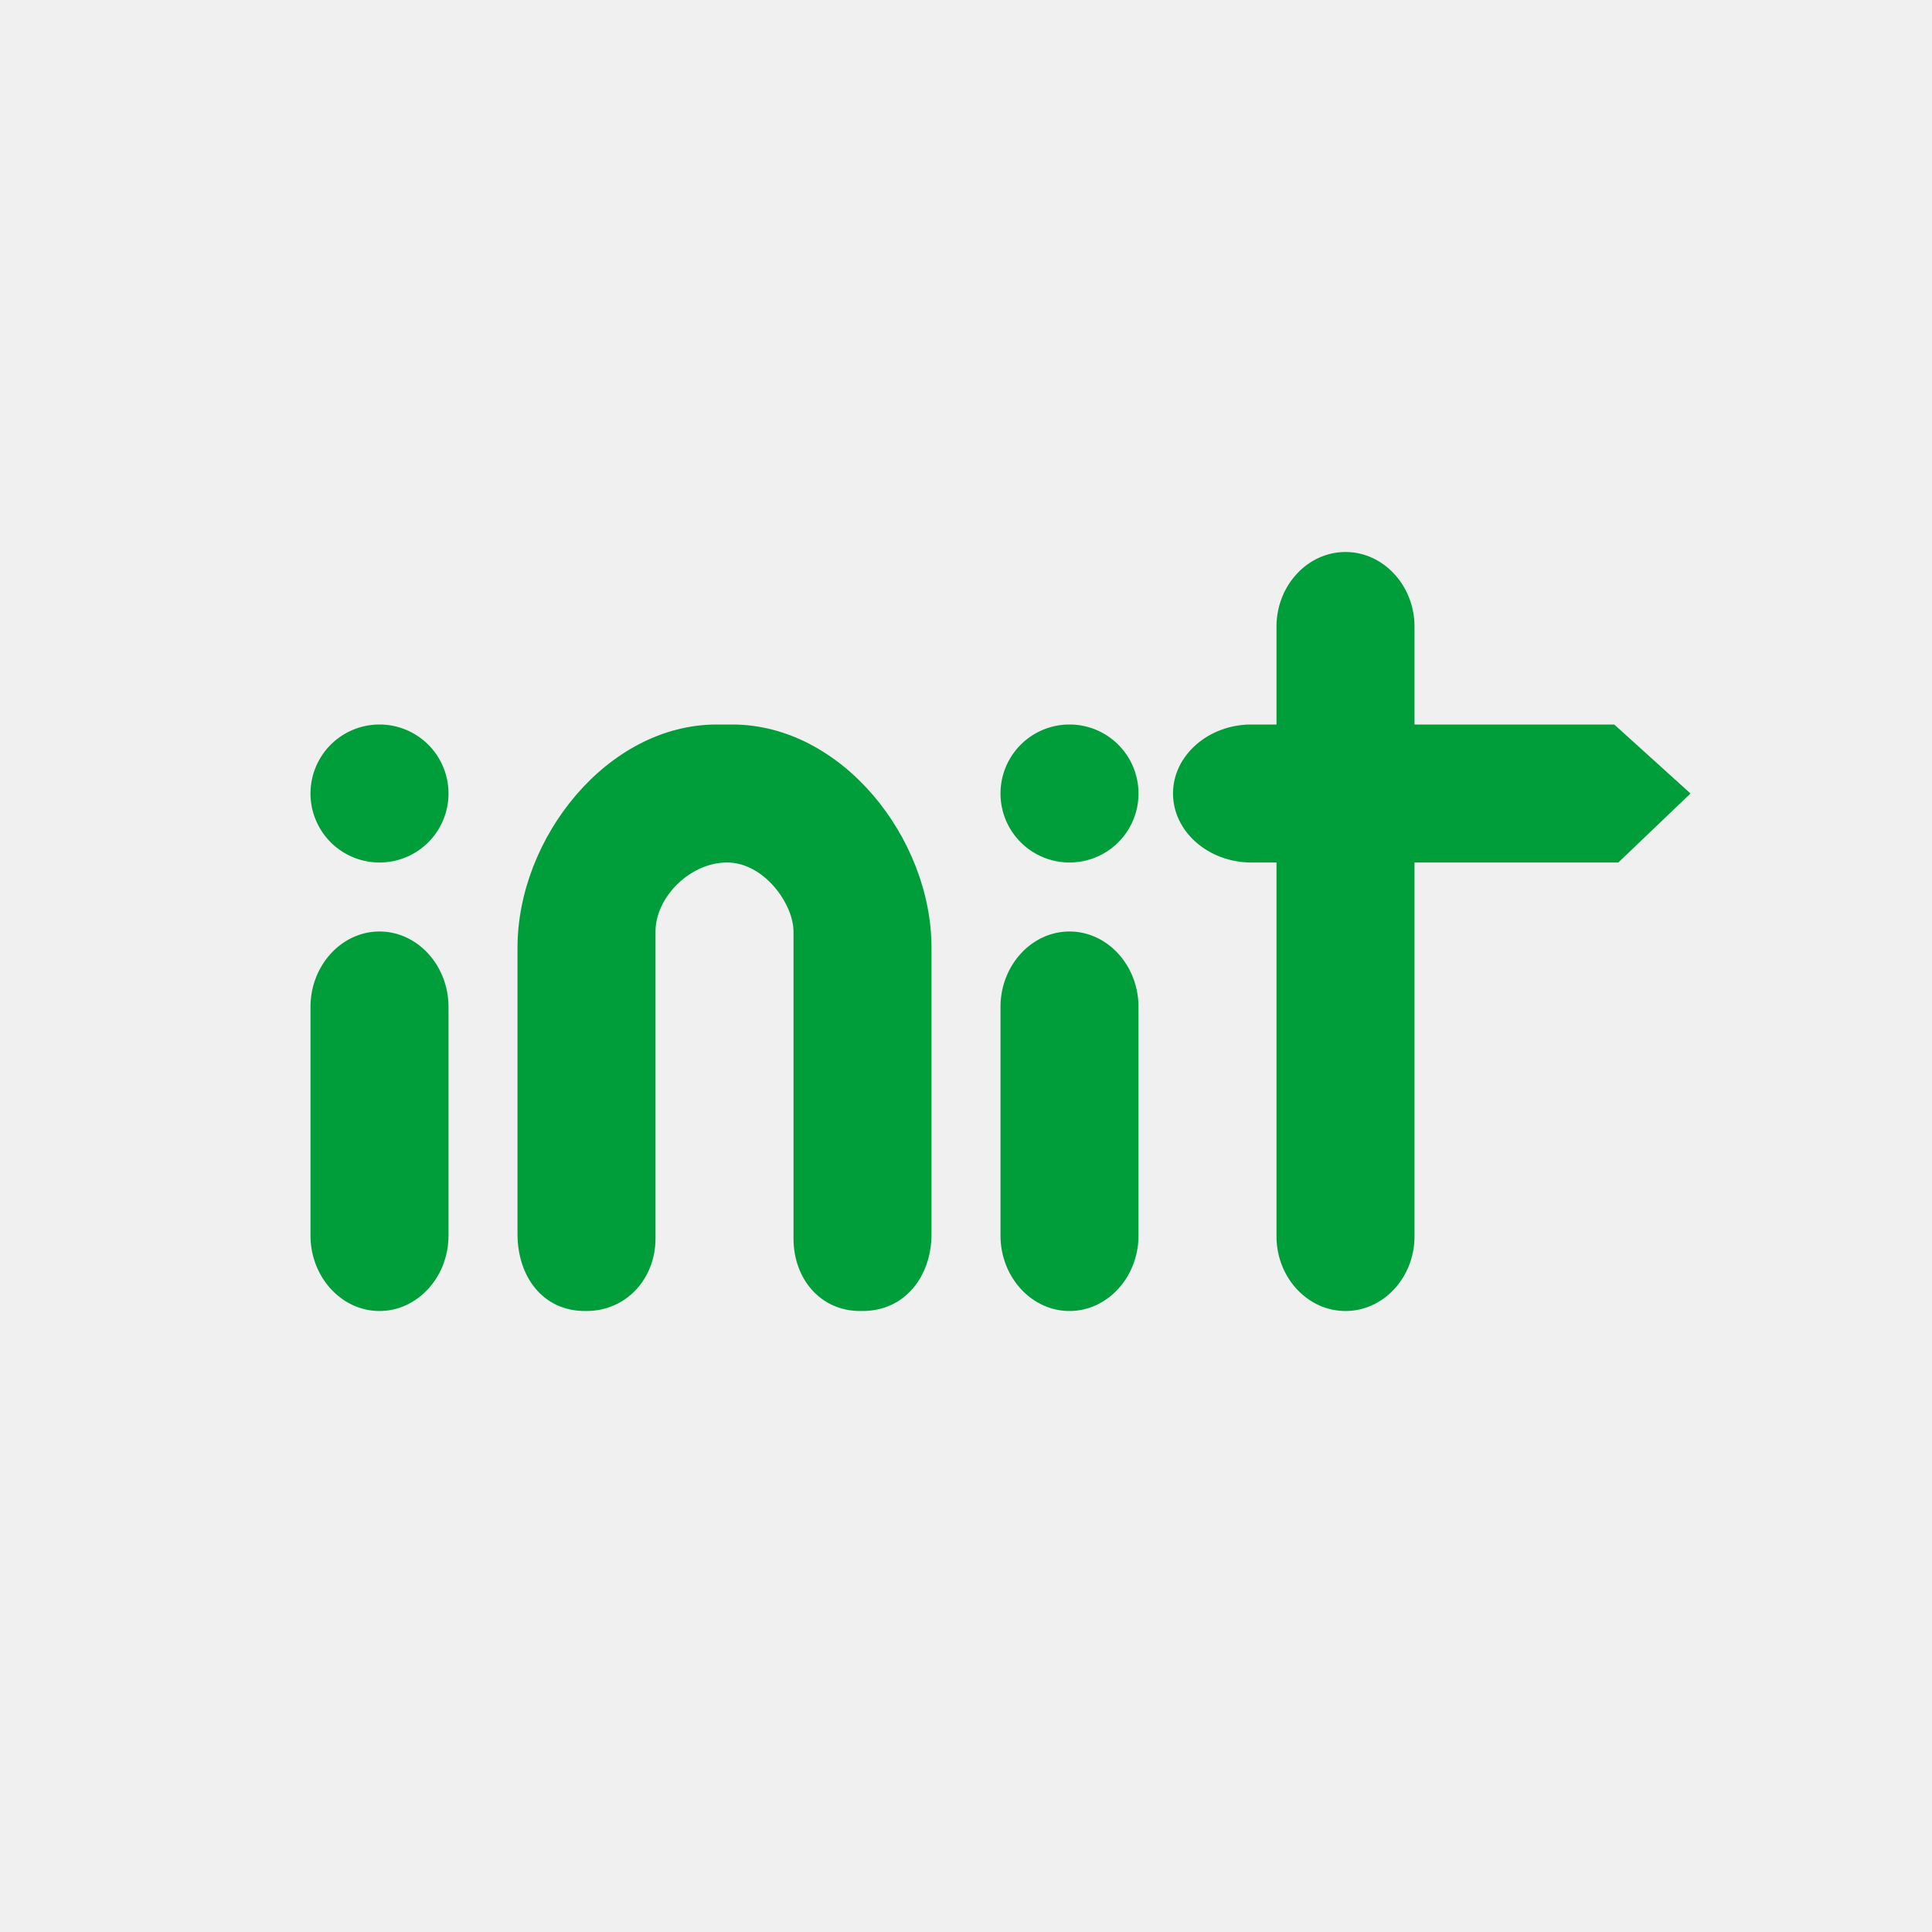
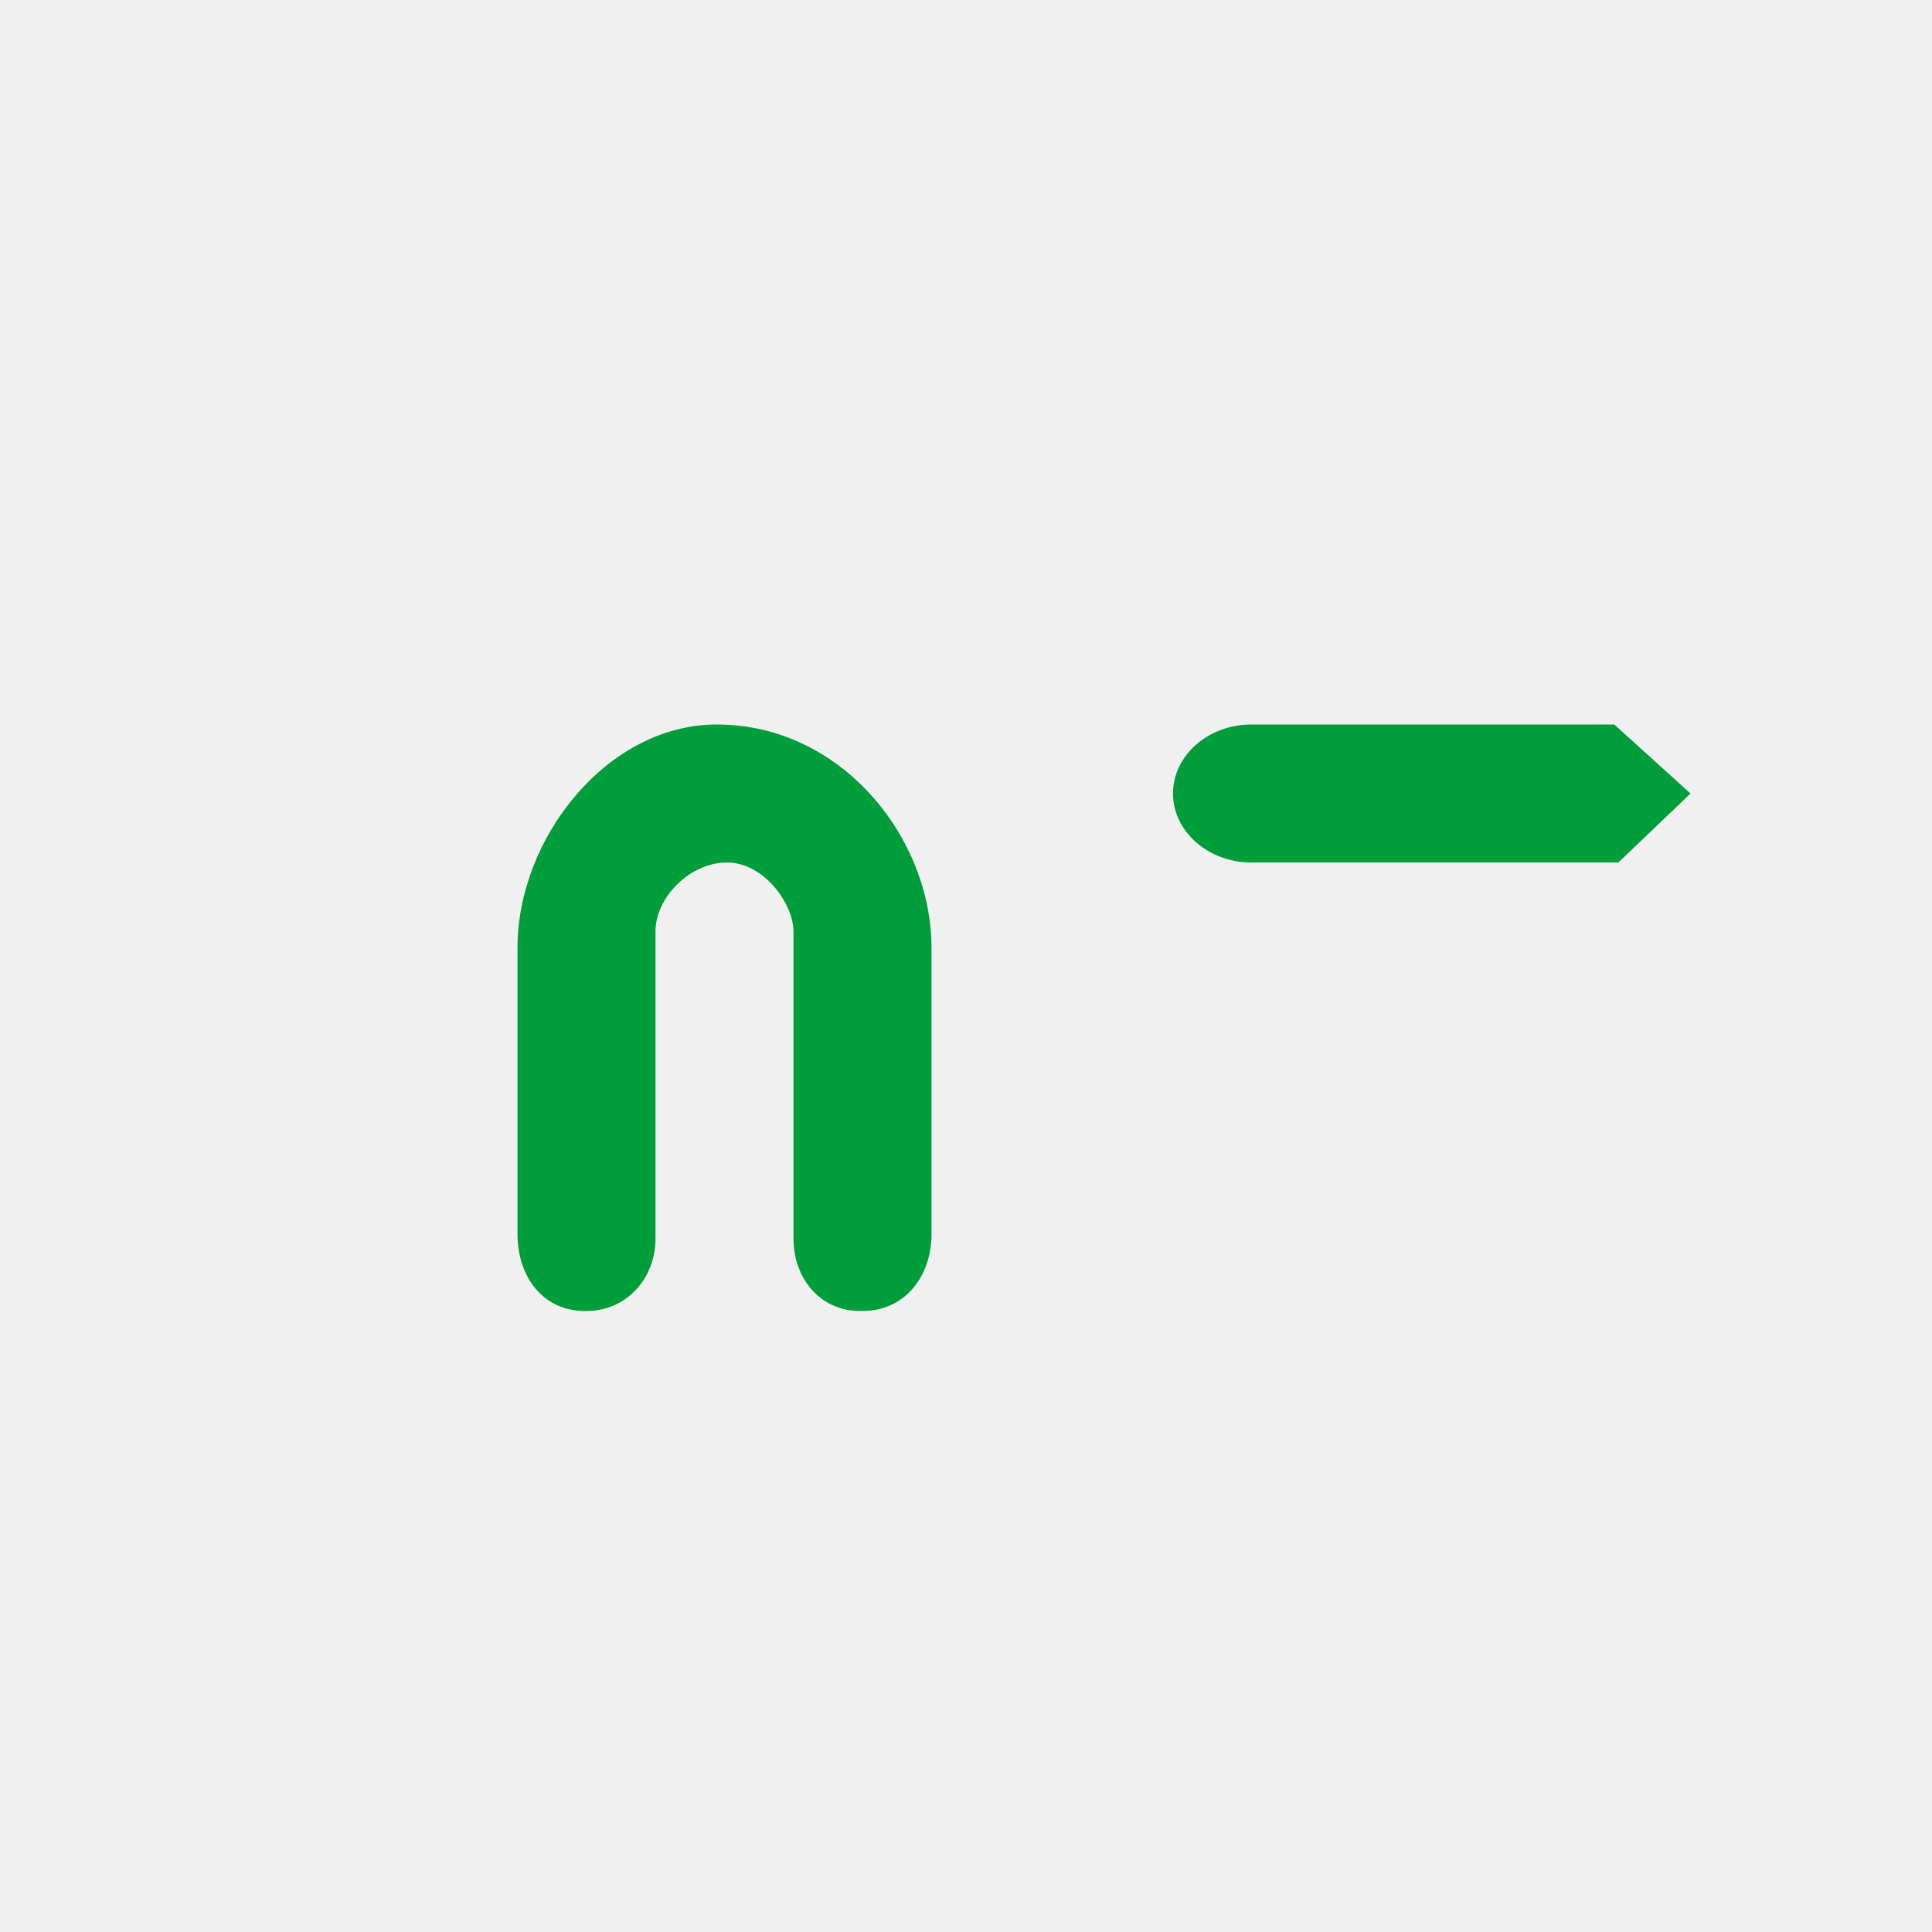
<svg xmlns="http://www.w3.org/2000/svg" width="56" height="56" fill="none">
  <path fill="#F0F0F0" d="M0 0h56v56H0z" />
-   <path fill="#009E3A" fill-rule="evenodd" d="M11 21a2 2 0 1 1 0 4 2 2 0 0 1 0-4m0 6c1.1 0 2 .984 2 2.187v6.626C13 37.016 12.1 38 11 38s-2-.984-2-2.187v-6.626C9 27.984 9.9 27 11 27m20-6a2 2 0 1 1 0 4 2 2 0 0 1 0-4m0 6c1.1 0 2 .984 2 2.187v6.626C33 37.016 32.1 38 31 38s-2-.984-2-2.187v-6.626c0-1.203.9-2.187 2-2.187m8-11c1.1 0 2 .973 2 2.163v17.674c0 1.19-.9 2.163-2 2.163s-2-.973-2-2.163V18.163c0-1.19.9-2.163 2-2.163" clip-rule="evenodd" />
-   <path fill="#009E3A" fill-rule="evenodd" d="M36.27 21h10.52L49 23l-2.092 2H36.27c-1.248 0-2.27-.9-2.27-2s1.021-2 2.27-2m-15.493 0h.446C24.4 21 27 24.295 27 27.468v8.303C27 36.997 26.227 38 25 38h-.07c-1.157 0-1.93-.943-1.93-2.1V27c0-.795-.852-2-1.926-2S19 26.006 19 27v8.9c0 1.157-.842 2.1-2 2.1h-.045C15.728 38 15 36.997 15 35.77v-8.302C15 24.295 17.6 21 20.777 21" clip-rule="evenodd" />
+   <path fill="#009E3A" fill-rule="evenodd" d="M36.27 21h10.52L49 23l-2.092 2H36.27c-1.248 0-2.27-.9-2.27-2s1.021-2 2.27-2m-15.493 0C24.4 21 27 24.295 27 27.468v8.303C27 36.997 26.227 38 25 38h-.07c-1.157 0-1.93-.943-1.93-2.1V27c0-.795-.852-2-1.926-2S19 26.006 19 27v8.9c0 1.157-.842 2.1-2 2.1h-.045C15.728 38 15 36.997 15 35.77v-8.302C15 24.295 17.6 21 20.777 21" clip-rule="evenodd" />
</svg>